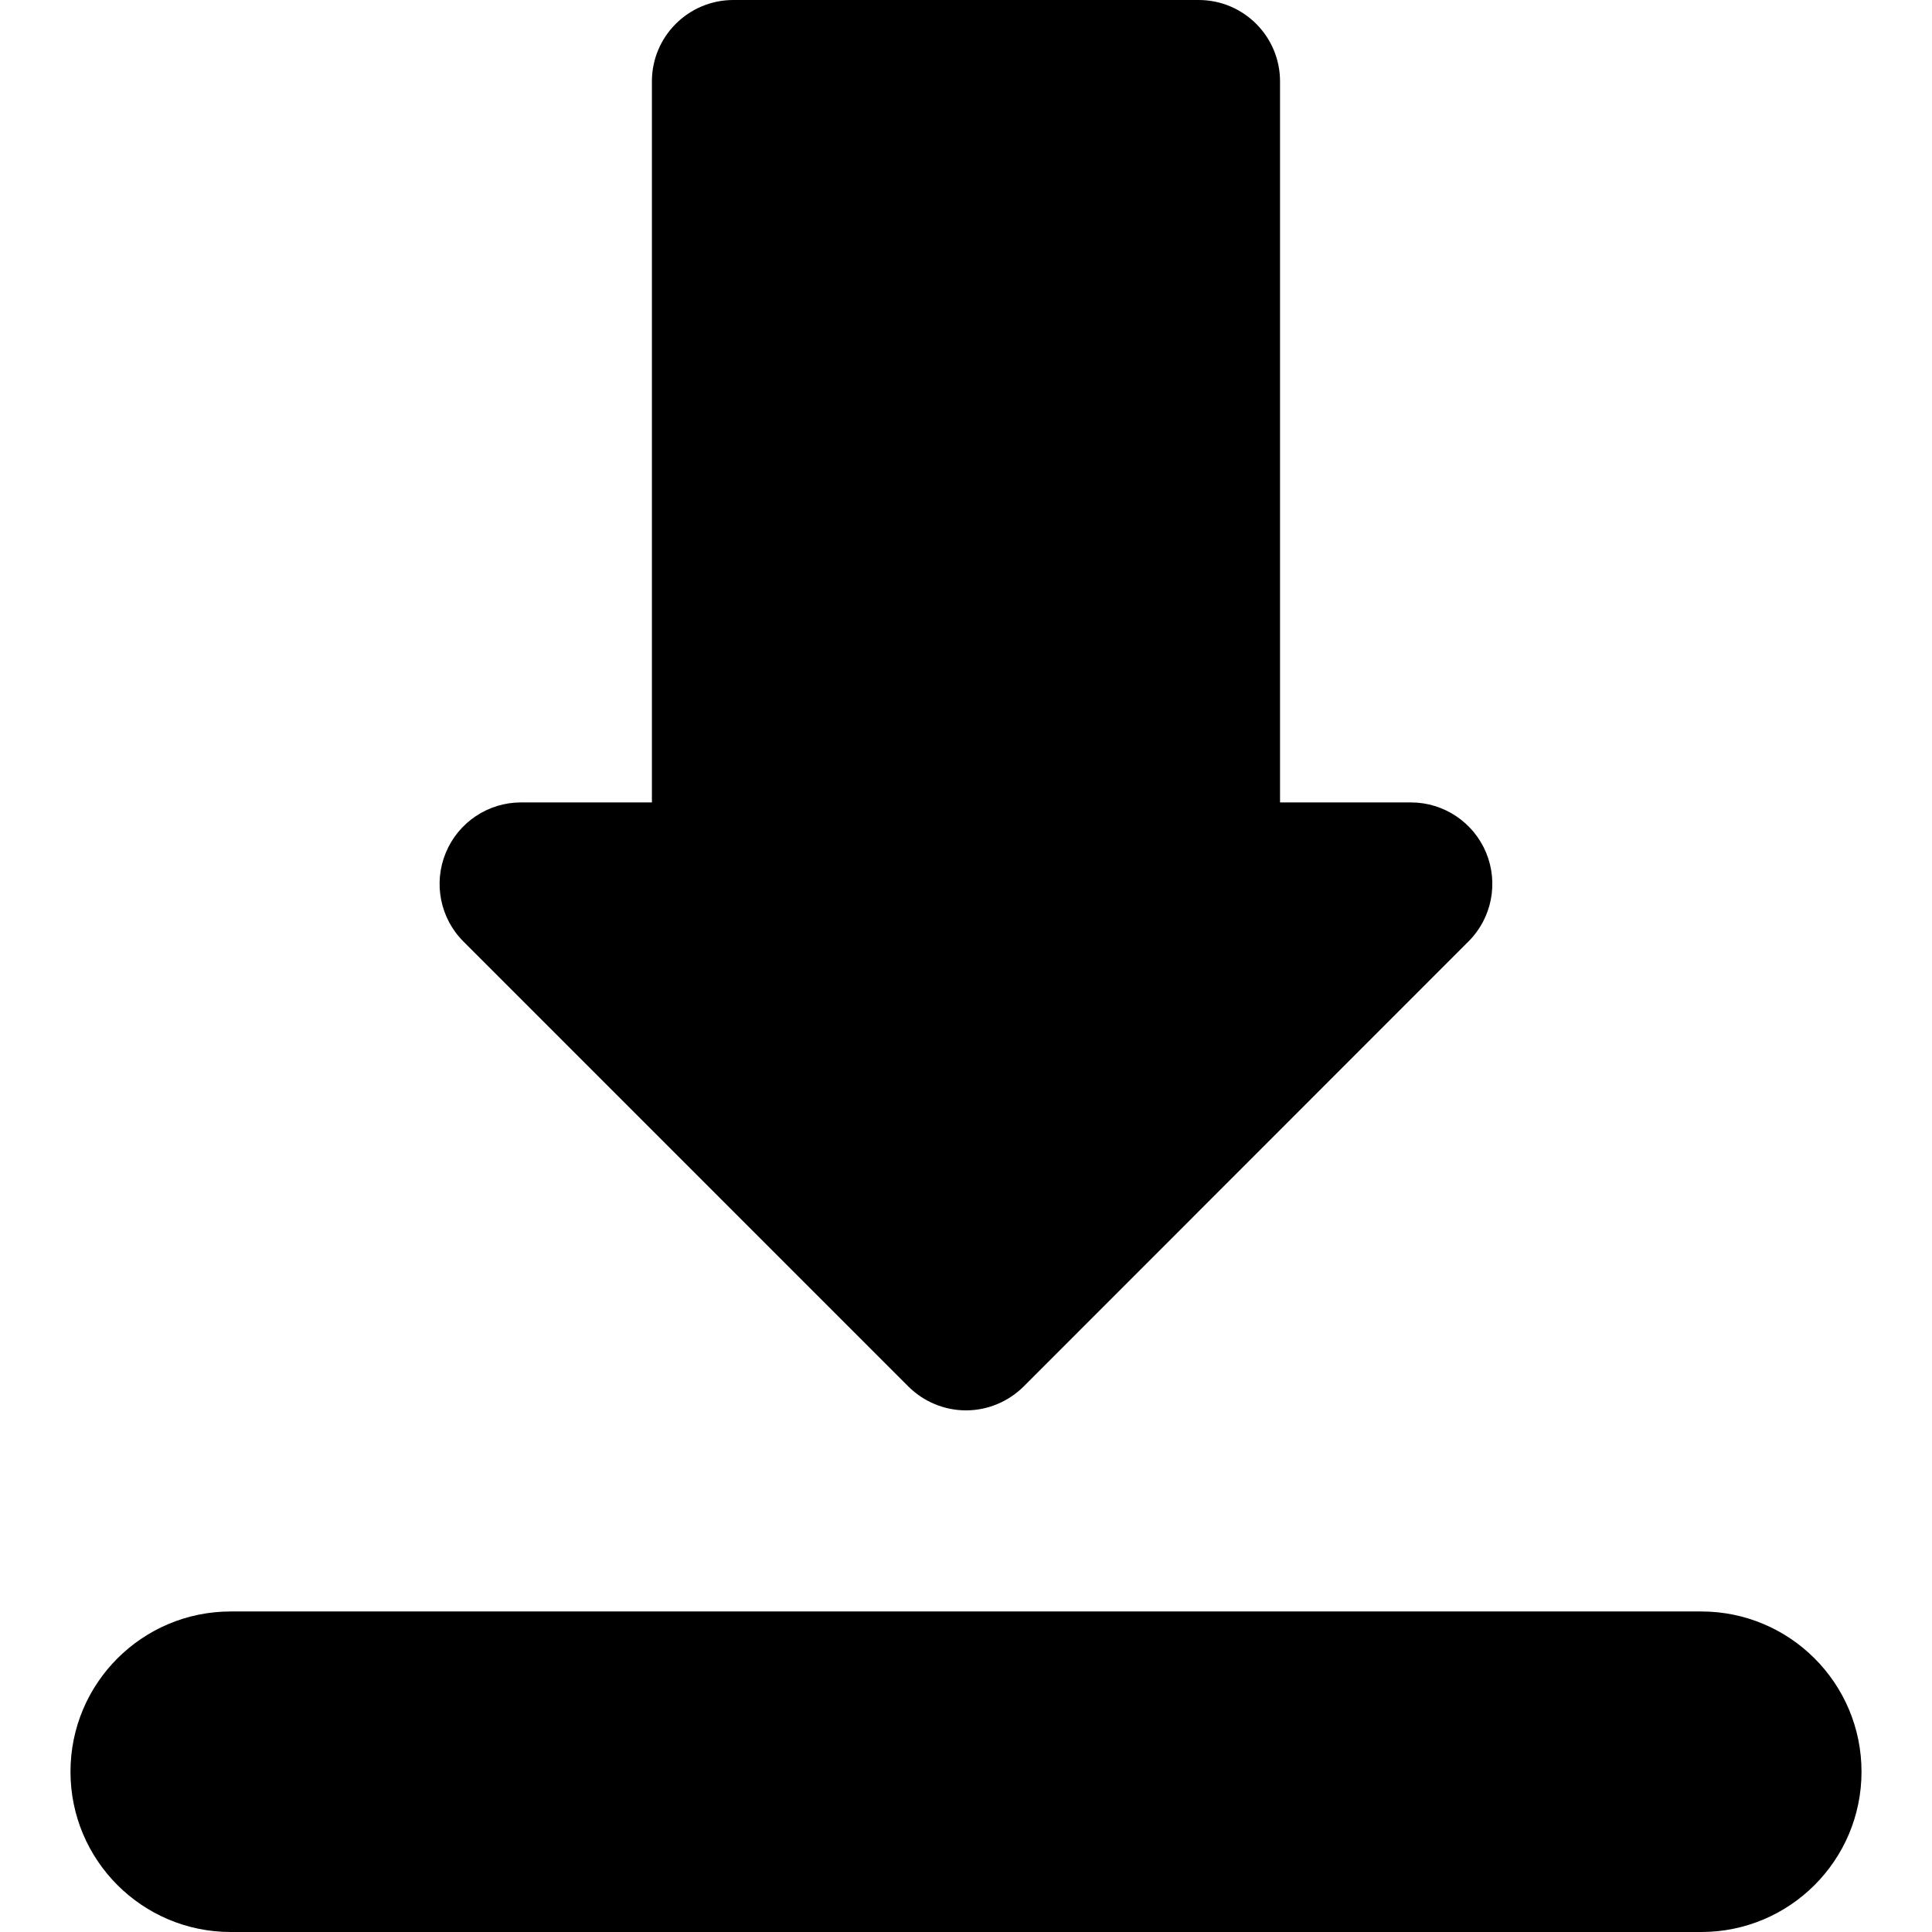
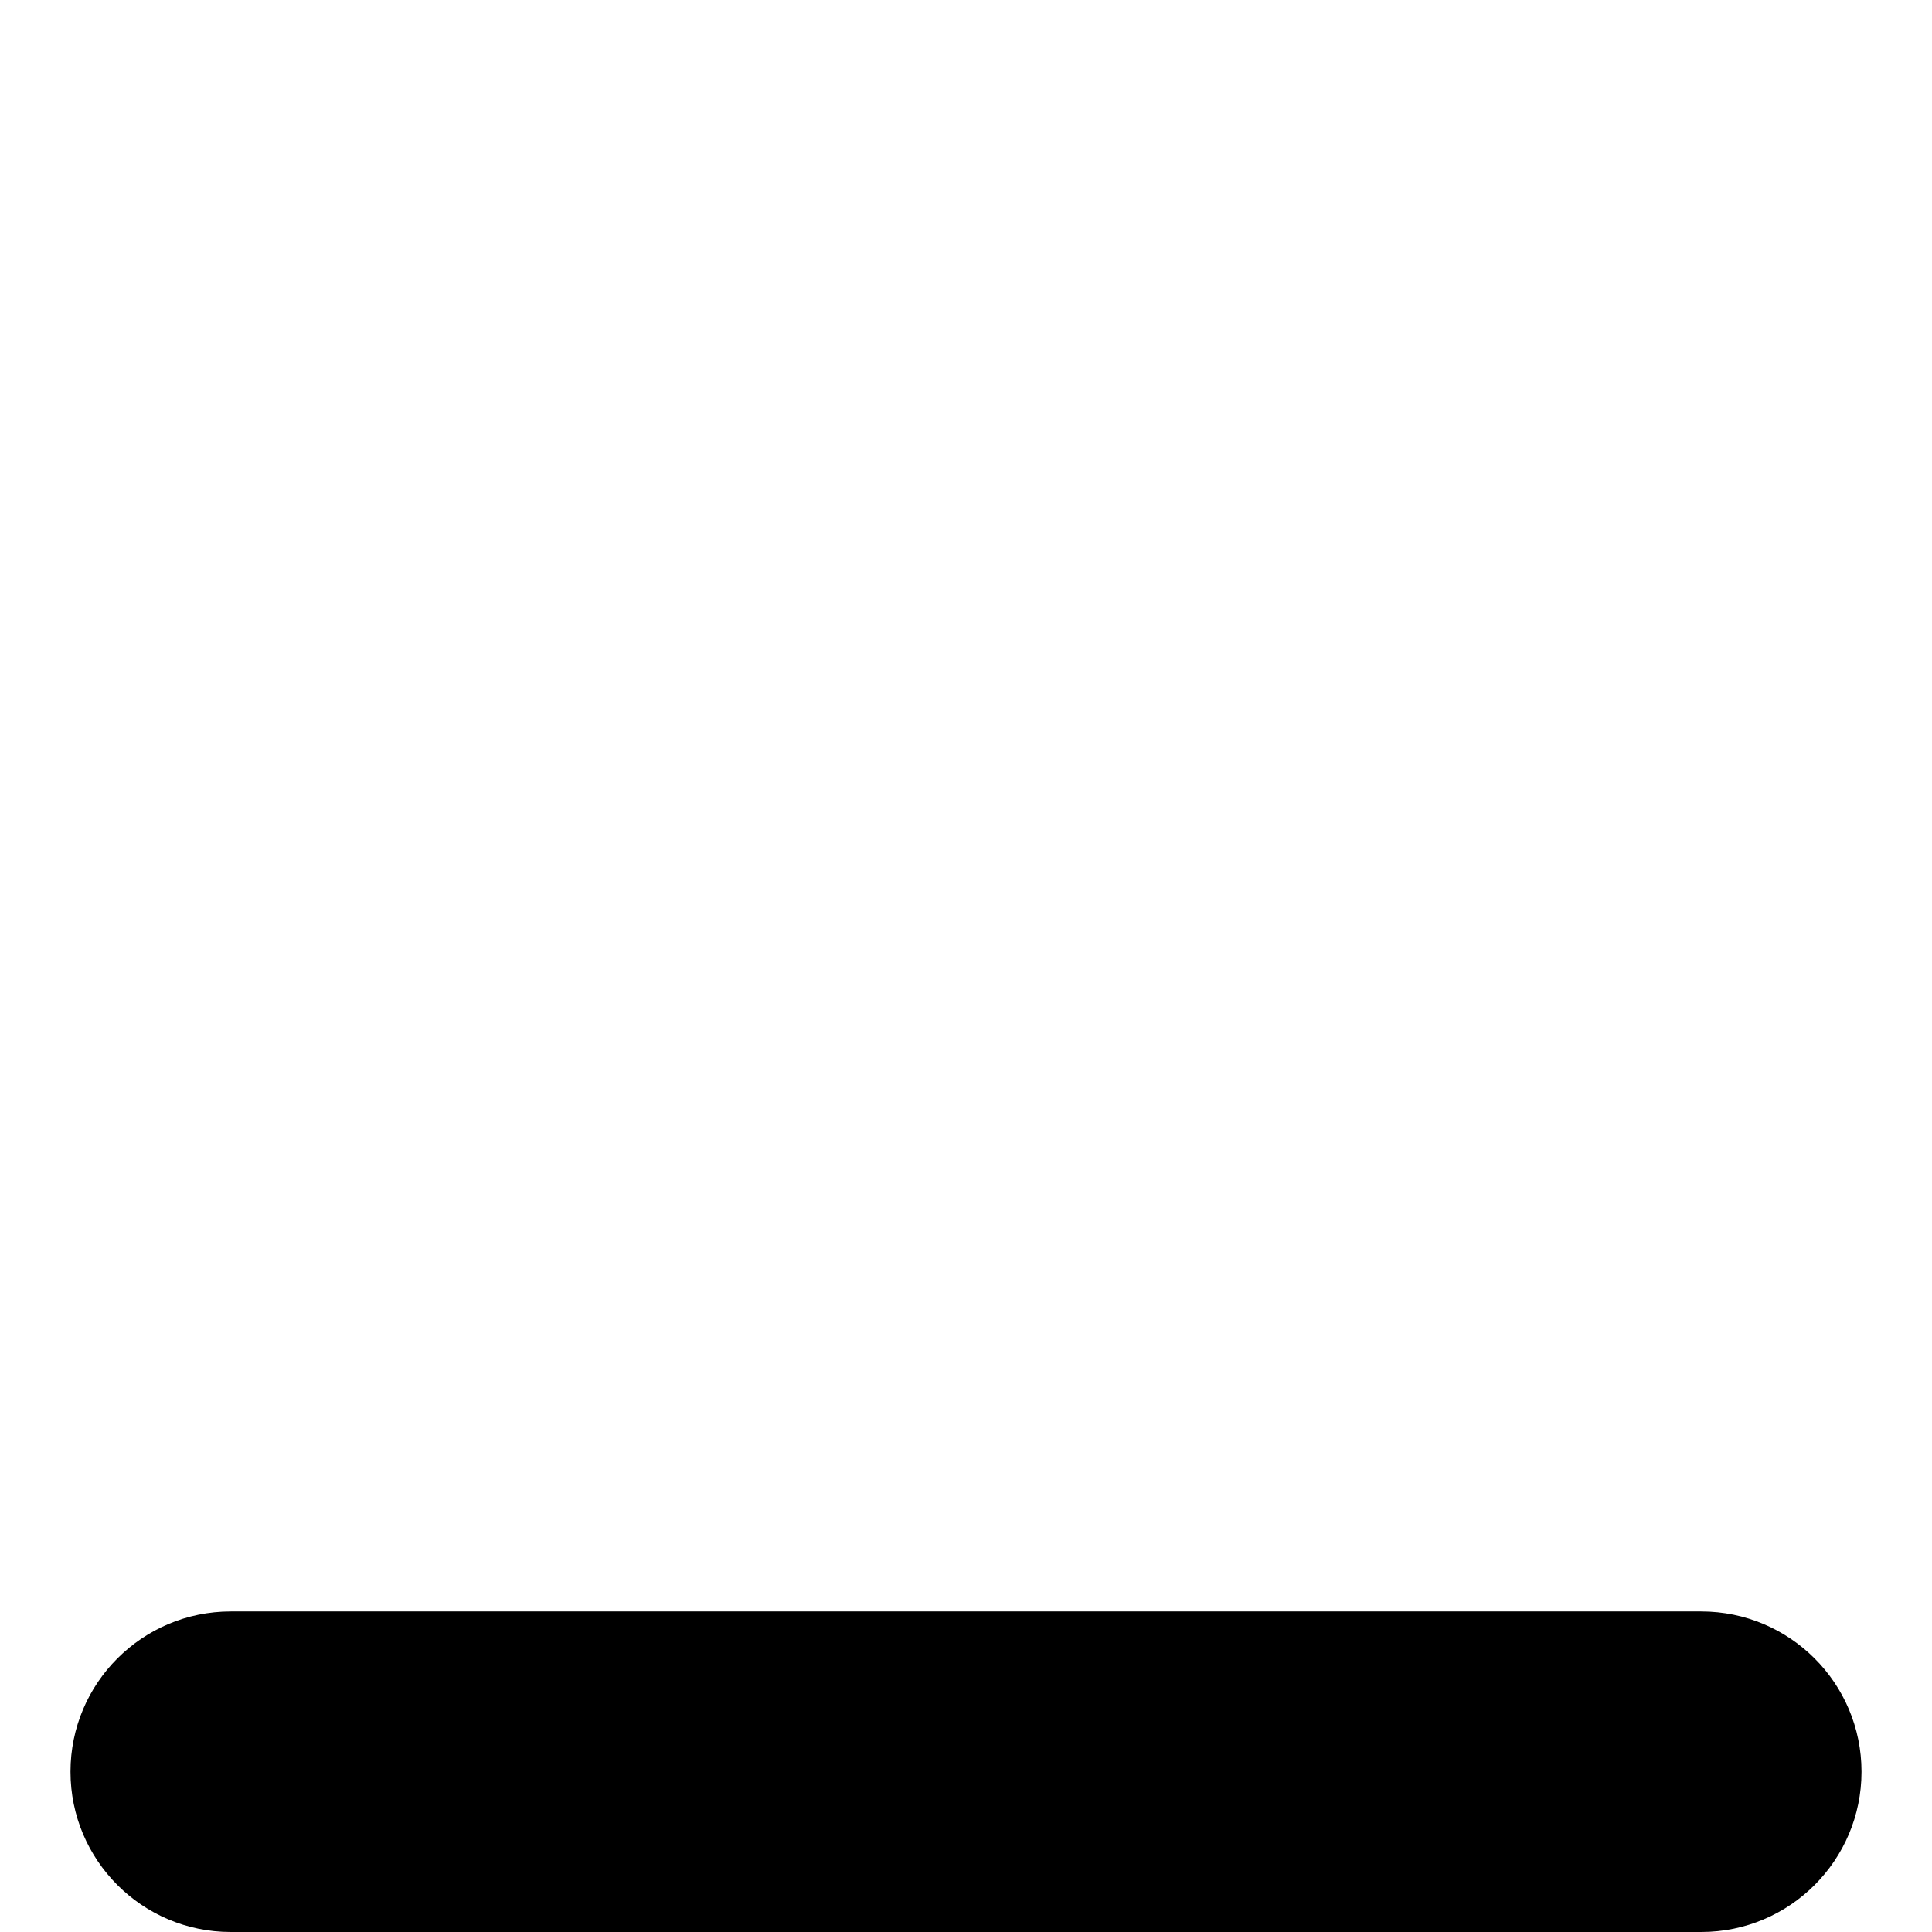
<svg xmlns="http://www.w3.org/2000/svg" version="1.1" id="Capa_1" x="0px" y="0px" viewBox="0 0 490.489 490.489" style="enable-background:new 0 0 490.489 490.489;" xml:space="preserve">
  <g>
-     <path d="M230.621,352.006c3.881,3.861,9.14,6.054,14.626,6.054c5.467,0,10.726-2.192,14.622-6.054l112.939-112.989   c5.916-5.882,7.693-14.799,4.484-22.542c-3.195-7.709-10.745-12.76-19.091-12.76H324.97V20.661C324.97,9.249,315.716,0,304.304,0   H186.185c-11.412,0-20.681,9.249-20.681,20.661v183.054h-33.232c-8.359,0-15.895,5.051-19.09,12.76   c-3.209,7.743-1.432,16.66,4.463,22.542L230.621,352.006z" />
    <path d="M431.906,409.113H58.584c-22.474,0-40.689,18.21-40.689,40.688c0,22.472,18.216,40.688,40.689,40.688h373.321   c22.473,0,40.688-18.216,40.688-40.688C472.594,427.323,454.378,409.113,431.906,409.113z" />
  </g>
  <g>
</g>
  <g>
</g>
  <g>
</g>
  <g>
</g>
  <g>
</g>
  <g>
</g>
  <g>
</g>
  <g>
</g>
  <g>
</g>
  <g>
</g>
  <g>
</g>
  <g>
</g>
  <g>
</g>
  <g>
</g>
  <g>
</g>
</svg>